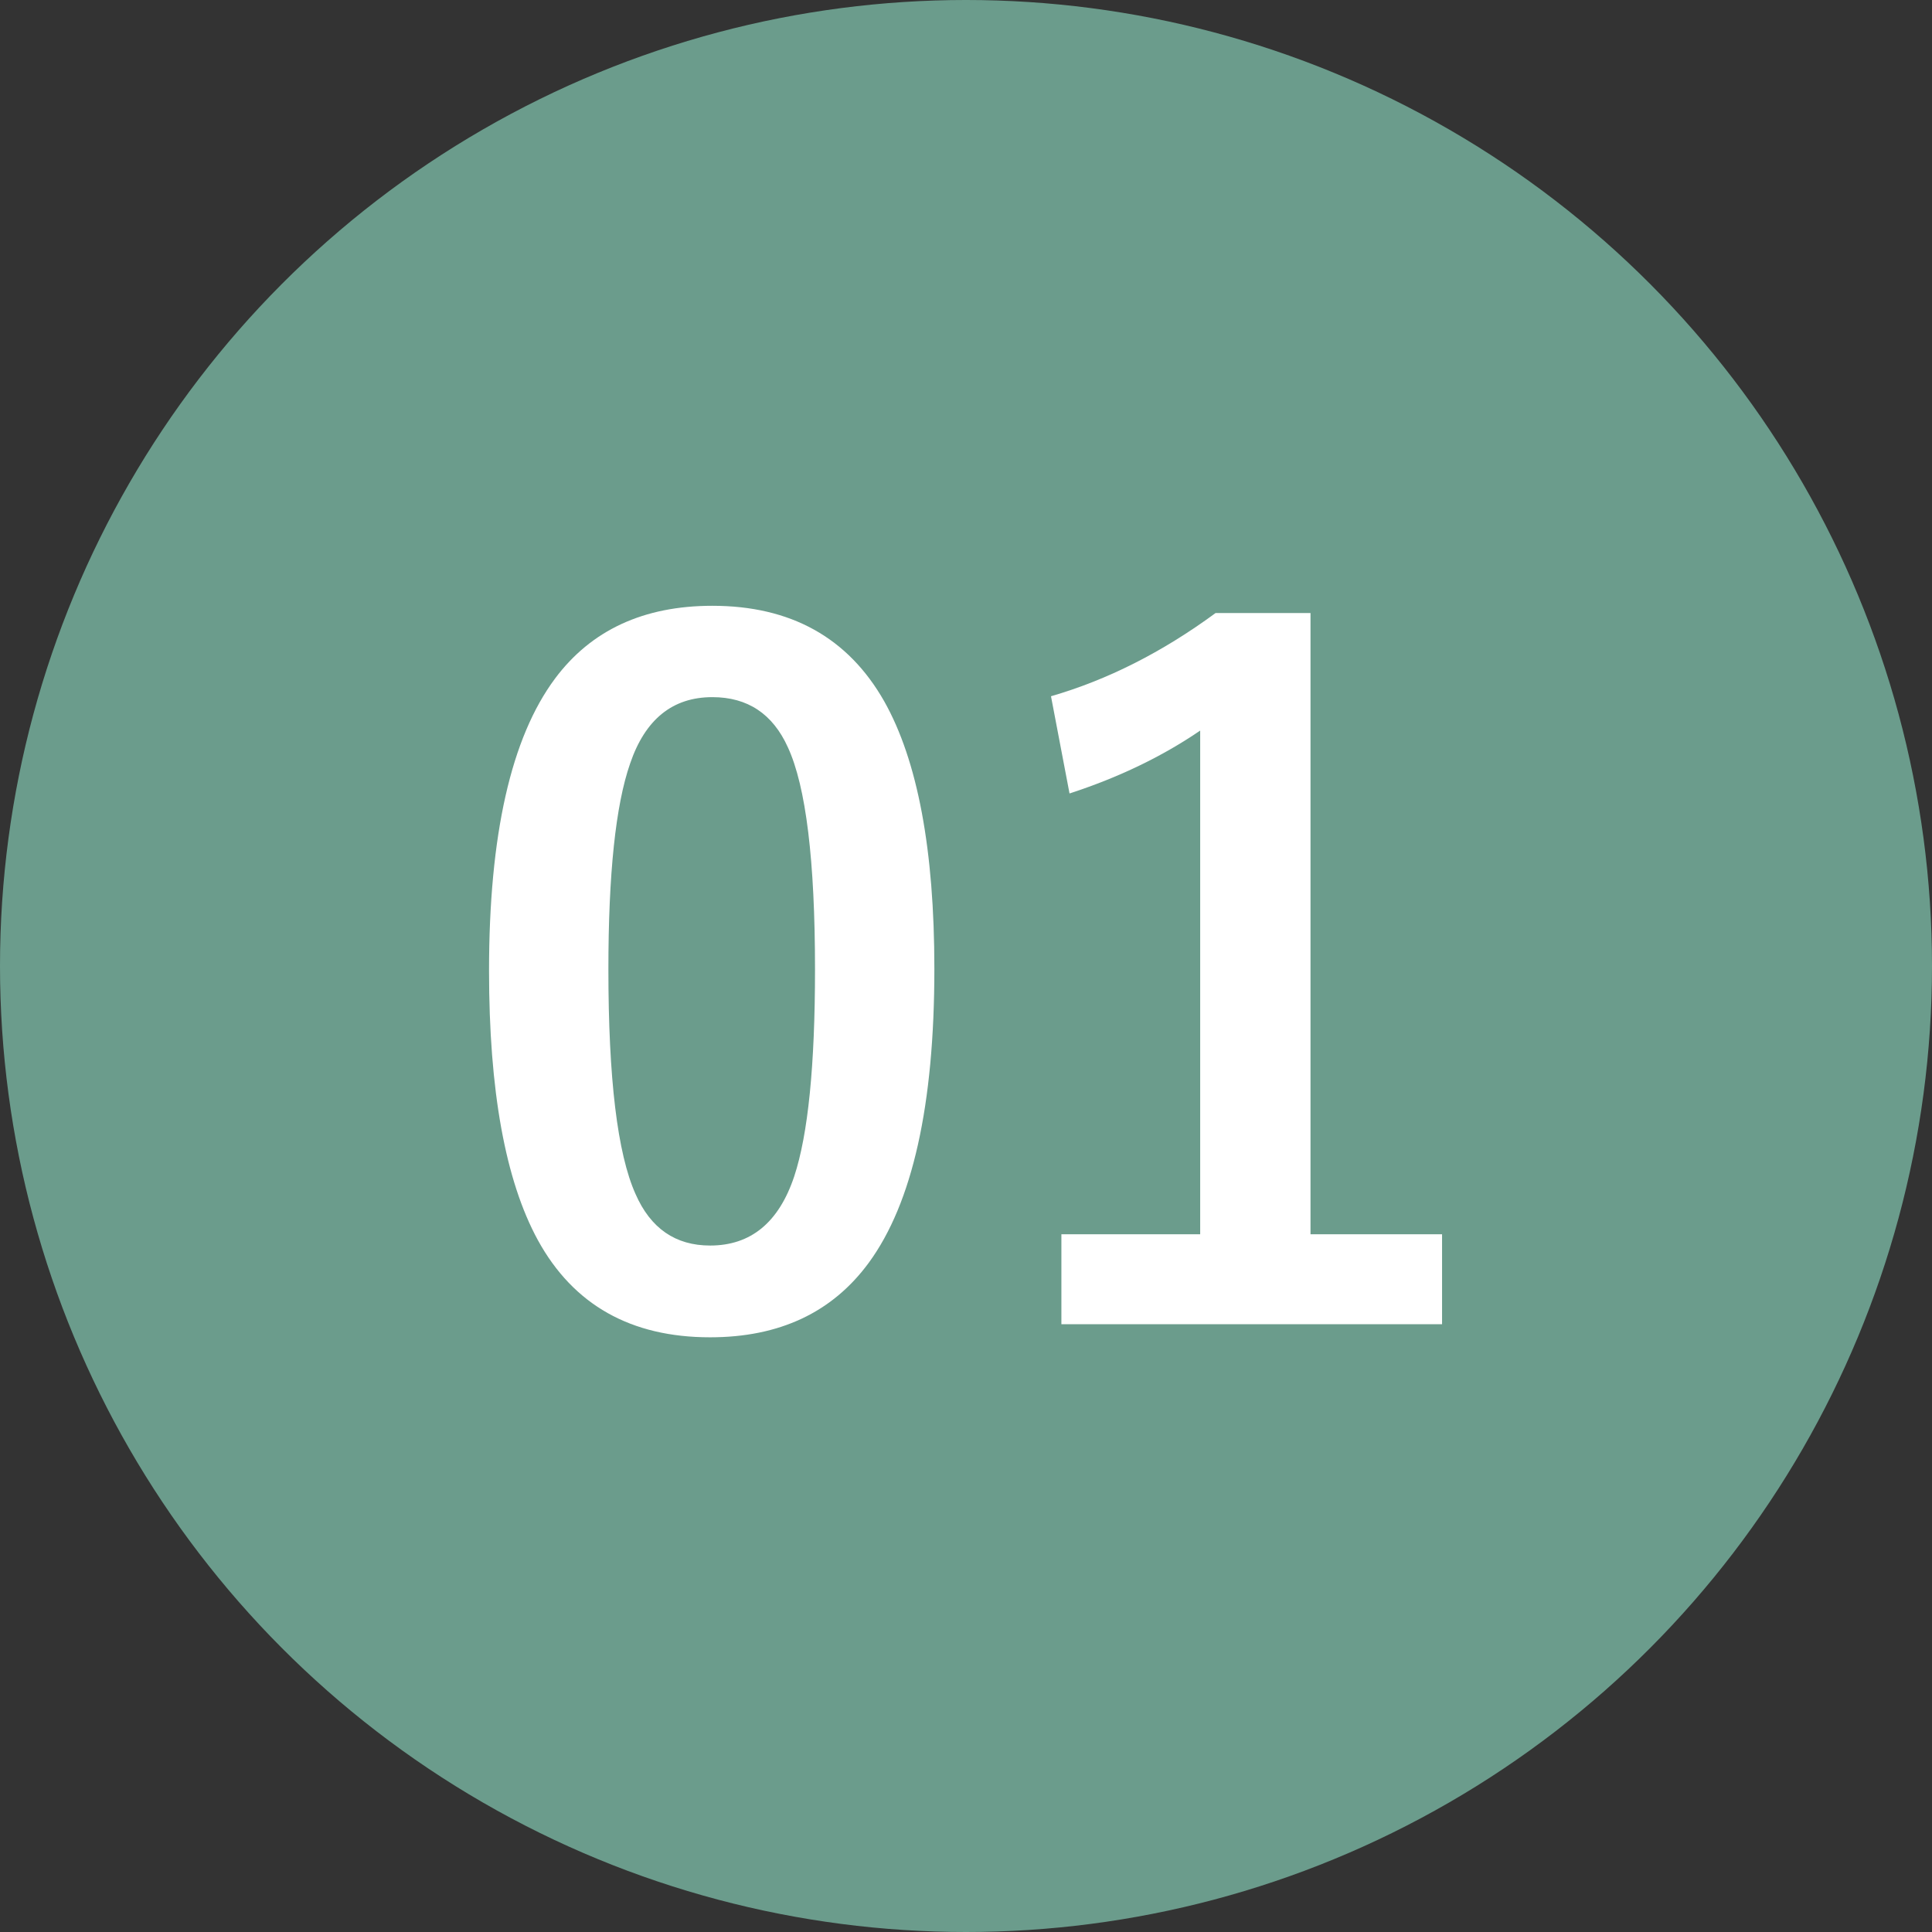
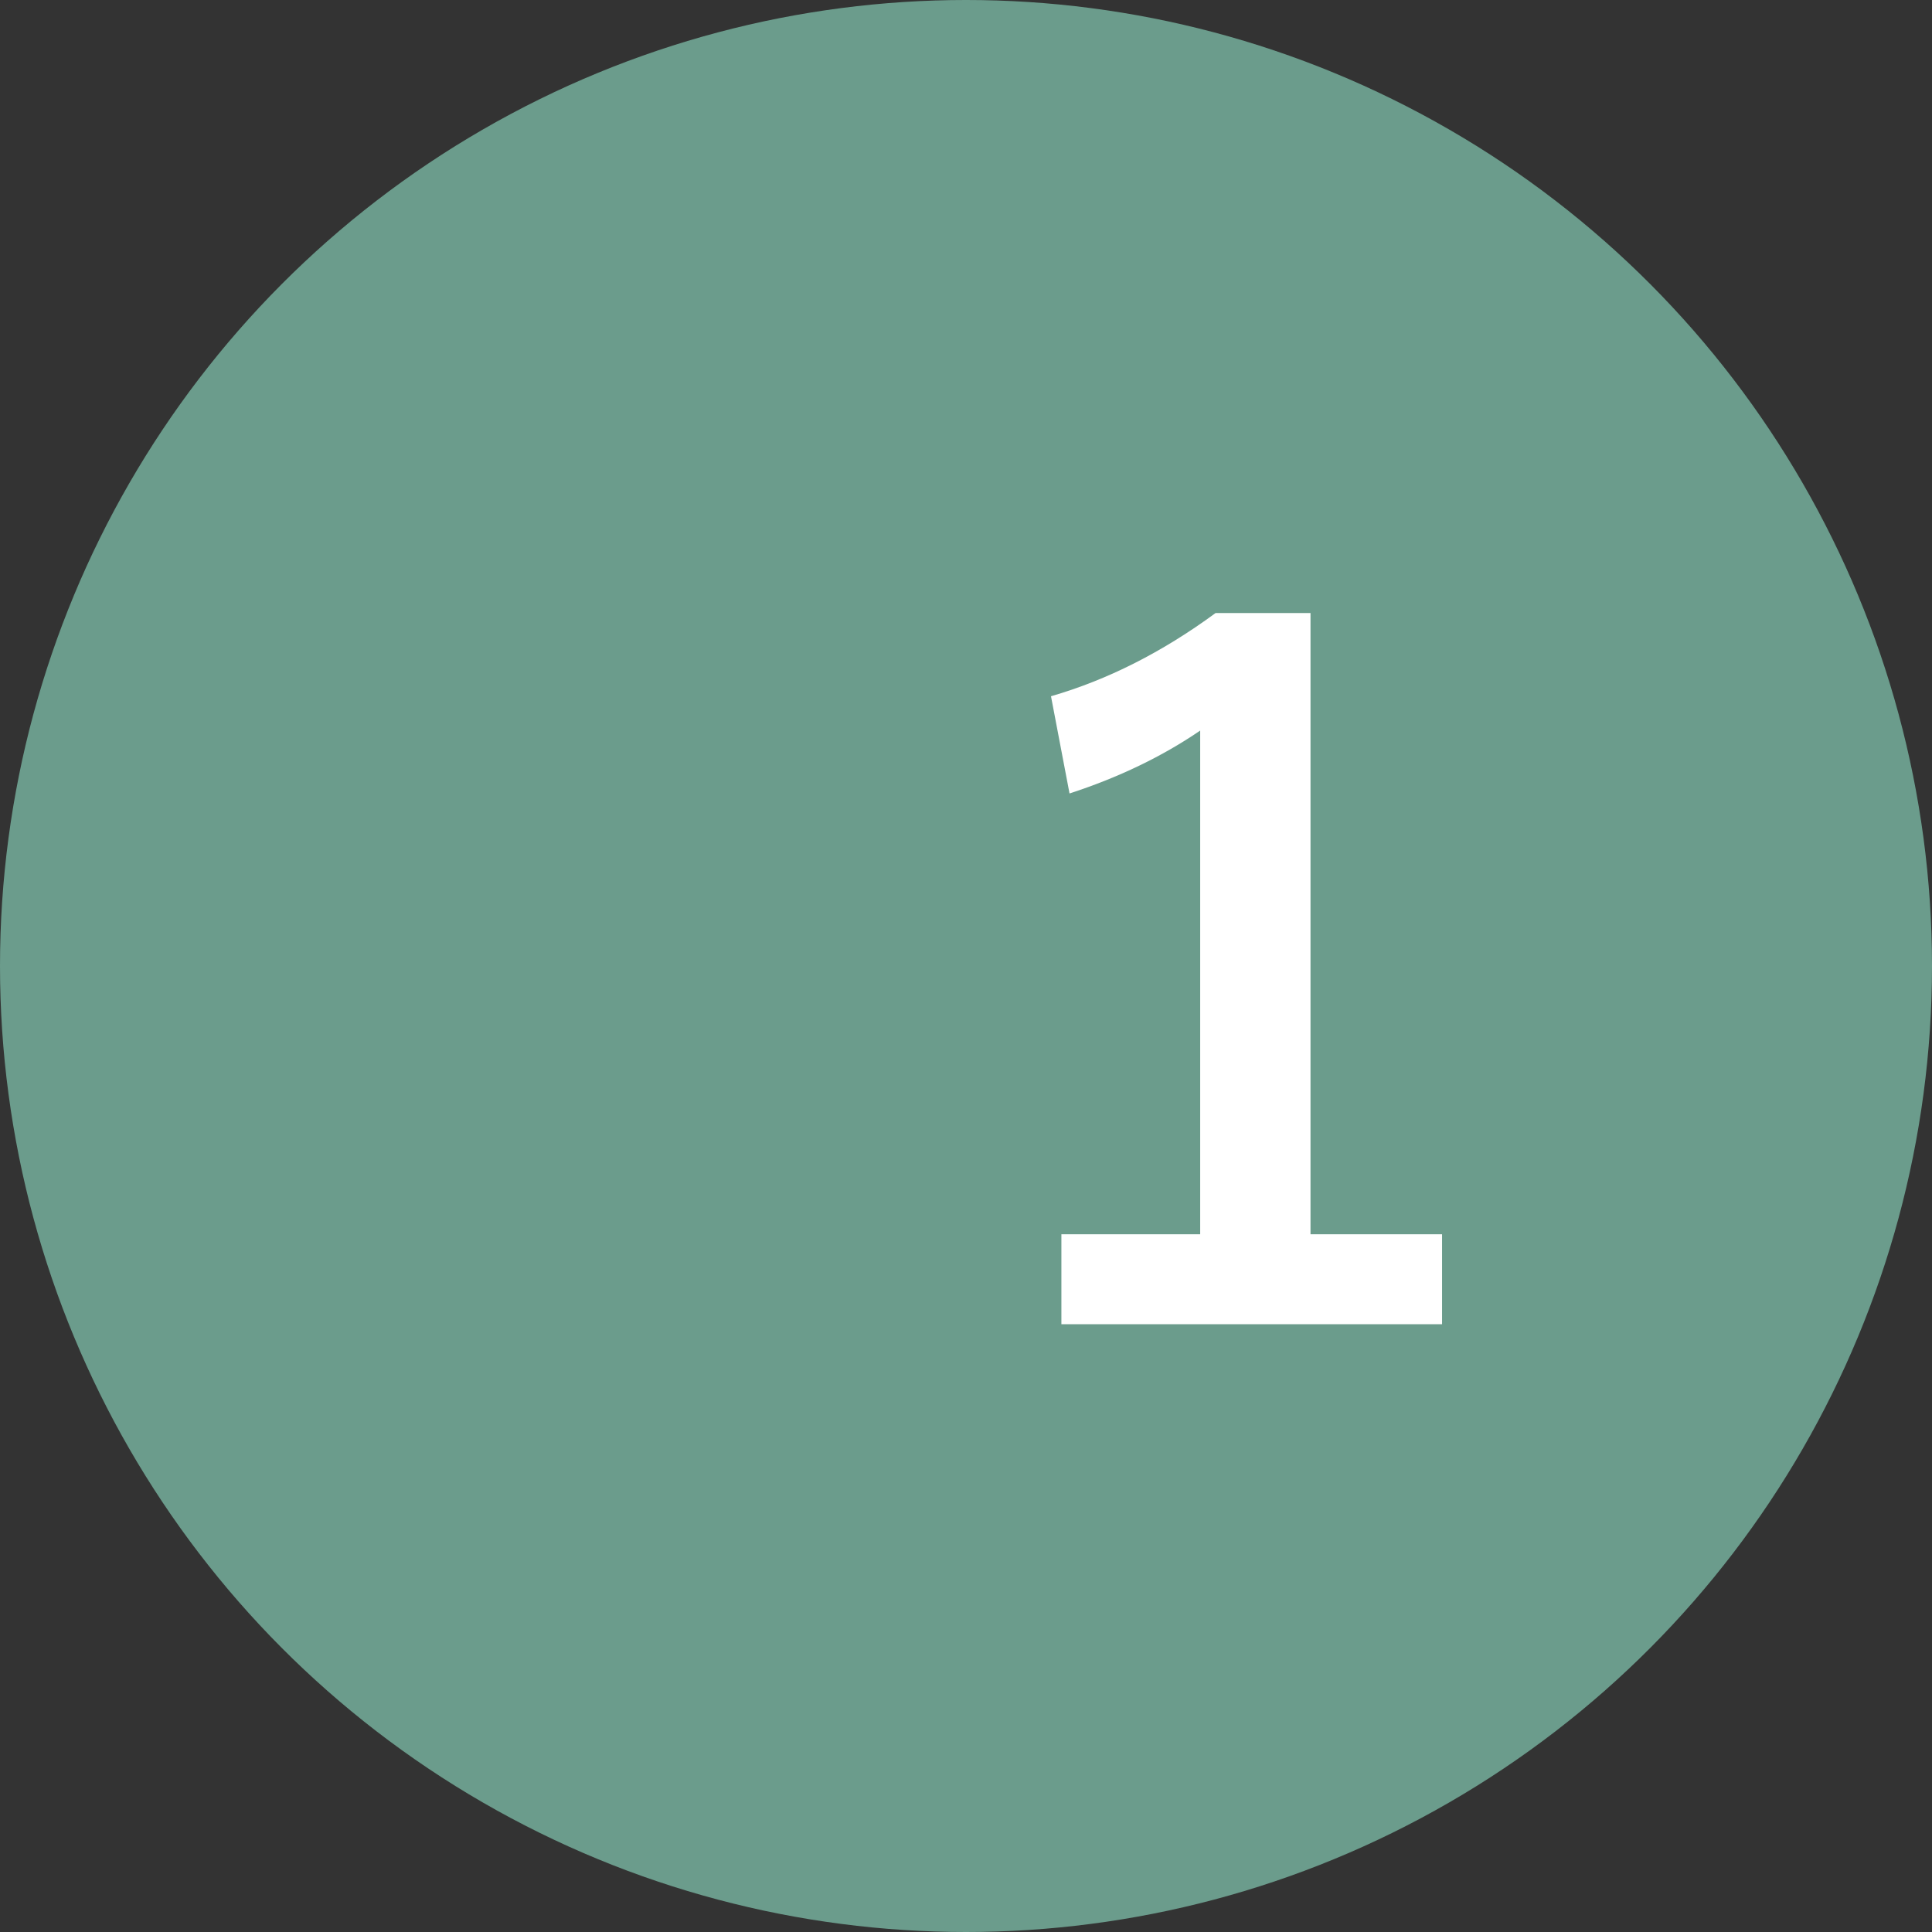
<svg xmlns="http://www.w3.org/2000/svg" version="1.1" id="レイヤー_1" x="0px" y="0px" width="75.058px" height="75.059px" viewBox="0 0 75.058 75.059" enable-background="new 0 0 75.058 75.059" xml:space="preserve">
  <rect x="0" y="0" width="75.058" height="75.059" fill="#333333" stroke="none" />
  <g>
    <circle fill="#6B9C8C" cx="56.061" cy="615.791" r="37.529" />
    <g>
      <path fill="#FFFFFF" d="M46.206,601.796c3.044,0,5.27,1.236,6.675,3.706c1.3,2.308,1.95,5.773,1.95,10.398    c0,5.293-0.85,9.099-2.547,11.417c-1.417,1.932-3.472,2.898-6.165,2.898c-3.08,0-5.311-1.259-6.692-3.776    c-1.265-2.319-1.897-5.809-1.897-10.469c0-5.27,0.855-9.052,2.564-11.347C41.499,602.739,43.537,601.796,46.206,601.796z     M46.206,605.345c-1.545,0-2.611,0.86-3.196,2.581c-0.562,1.616-0.843,4.28-0.843,7.992c0,4.251,0.351,7.16,1.054,8.729    c0.585,1.335,1.552,2.002,2.898,2.002c1.581,0,2.669-0.896,3.267-2.687c0.539-1.628,0.808-4.31,0.808-8.045    c0-4.227-0.351-7.102-1.054-8.624C48.554,605.994,47.576,605.345,46.206,605.345z" />
      <path fill="#FFFFFF" d="M58.414,609.384c0.328-2.588,1.353-4.549,3.074-5.884c1.451-1.136,3.249-1.704,5.392-1.704    c2.682,0,4.754,0.727,6.218,2.179c1.323,1.3,1.984,3.038,1.984,5.216c0,1.64-0.456,3.18-1.369,4.62    c-0.82,1.288-2.213,2.845-4.181,4.672c-3.466,3.104-5.696,5.645-6.692,7.623h12.348v3.601h-17.02v-3.196    c1.557-3.256,4.174-6.651,7.852-10.188c1.873-1.804,3.098-3.221,3.671-4.251c0.479-0.854,0.72-1.826,0.72-2.916    c0-1.275-0.369-2.254-1.106-2.933c-0.632-0.586-1.464-0.878-2.494-0.878c-2.377,0-3.677,1.656-3.899,4.971L58.414,609.384z" />
    </g>
  </g>
  <g>
    <circle fill="#6B9C8C" cx="37.529" cy="37.529" r="37.529" />
    <g>
-       <path fill="#FFFFFF" d="M27.675,23.535c3.044,0,5.27,1.236,6.675,3.707c1.3,2.307,1.95,5.773,1.95,10.398    c0,5.293-0.85,9.098-2.547,11.416c-1.417,1.932-3.472,2.898-6.165,2.898c-3.08,0-5.311-1.258-6.692-3.775    c-1.265-2.32-1.897-5.809-1.897-10.469c0-5.27,0.855-9.053,2.564-11.348C22.968,24.479,25.005,23.535,27.675,23.535z     M27.675,27.084c-1.545,0-2.611,0.861-3.196,2.582c-0.562,1.615-0.843,4.279-0.843,7.992c0,4.25,0.351,7.16,1.054,8.729    c0.585,1.336,1.552,2.002,2.898,2.002c1.581,0,2.669-0.895,3.267-2.686c0.539-1.629,0.808-4.311,0.808-8.045    c0-4.227-0.351-7.102-1.054-8.625C30.022,27.734,29.045,27.084,27.675,27.084z" />
      <path fill="#FFFFFF" d="M50.913,23.816v24.135h5.111v3.494H41.235v-3.494h5.392V28.383c-1.476,1.008-3.167,1.822-5.076,2.443    l-0.72-3.777c2.189-0.633,4.32-1.709,6.393-3.232H50.913z" />
    </g>
  </g>
  <g>
    <circle fill="#6B9C8C" cx="56.061" cy="835.414" r="37.529" />
    <g>
-       <path fill="#FFFFFF" d="M46.207,821.42c3.044,0,5.27,1.236,6.675,3.707c1.3,2.307,1.95,5.773,1.95,10.398    c0,5.293-0.85,9.098-2.547,11.416c-1.417,1.932-3.472,2.898-6.165,2.898c-3.08,0-5.311-1.258-6.692-3.775    c-1.265-2.32-1.897-5.809-1.897-10.469c0-5.27,0.855-9.053,2.564-11.348C41.5,822.363,43.537,821.42,46.207,821.42z     M46.207,824.969c-1.545,0-2.611,0.861-3.196,2.582c-0.562,1.615-0.843,4.279-0.843,7.992c0,4.25,0.351,7.16,1.054,8.729    c0.585,1.336,1.552,2.002,2.898,2.002c1.581,0,2.669-0.895,3.267-2.686c0.539-1.629,0.808-4.311,0.808-8.045    c0-4.227-0.351-7.102-1.054-8.625C48.554,825.619,47.577,824.969,46.207,824.969z" />
-       <path fill="#FFFFFF" d="M58.256,827.34c0.55-2.037,1.639-3.57,3.267-4.602c1.393-0.879,3.074-1.318,5.041-1.318    c2.646,0,4.736,0.738,6.271,2.215c1.312,1.252,1.968,2.816,1.968,4.689c0,1.744-0.521,3.178-1.564,4.303    c-0.925,0.984-2.154,1.609-3.688,1.879v0.246c1.979,0.422,3.471,1.301,4.479,2.635c0.878,1.16,1.317,2.588,1.317,4.285    c0,2.6-0.913,4.662-2.74,6.184c-1.581,1.322-3.595,1.984-6.042,1.984c-4.648,0-7.559-2.025-8.729-6.078l4.409-1.299    c0.327,1.463,0.871,2.494,1.633,3.092c0.656,0.527,1.539,0.789,2.652,0.789c1.393,0,2.465-0.461,3.215-1.387    c0.667-0.82,1-1.902,1-3.25c0-3.312-1.773-4.971-5.321-4.971h-2.091v-3.67h1.897c3.36,0,5.041-1.441,5.041-4.32    c0-1.324-0.387-2.32-1.159-2.986c-0.656-0.574-1.528-0.861-2.617-0.861c-1.066,0-1.938,0.352-2.617,1.055    c-0.633,0.654-1.03,1.562-1.194,2.723L58.256,827.34z" />
-     </g>
+       </g>
  </g>
</svg>